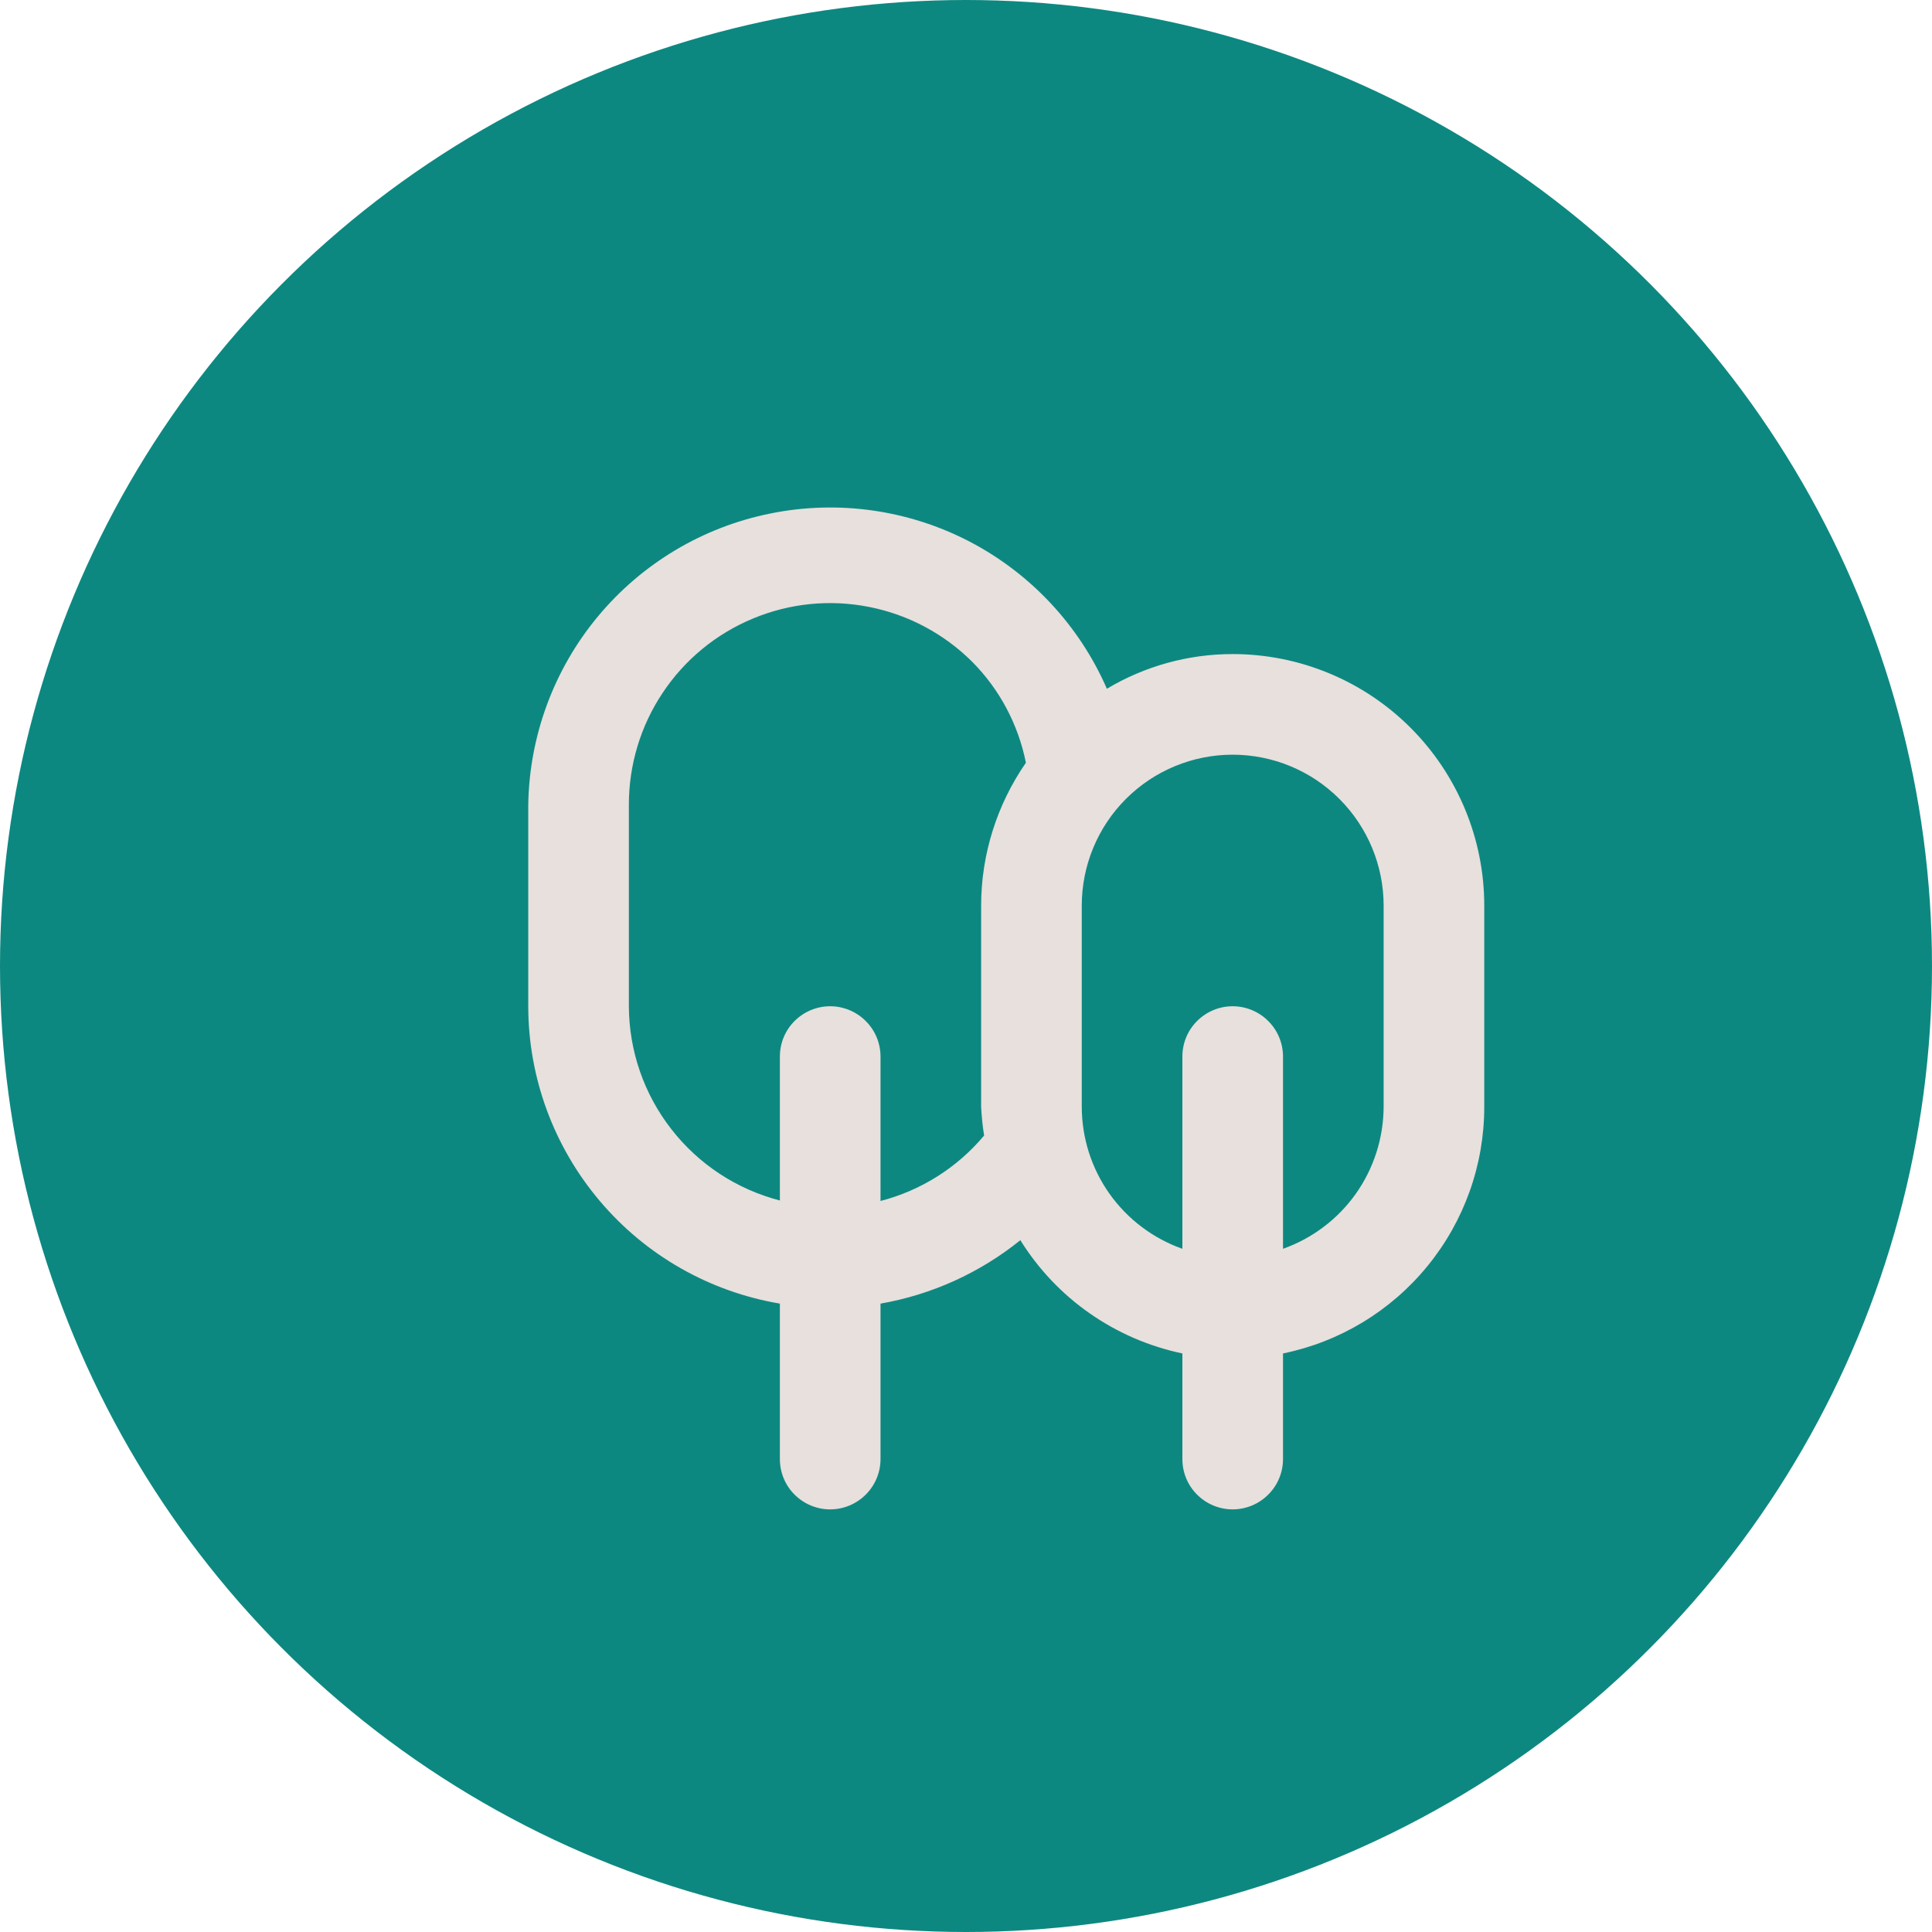
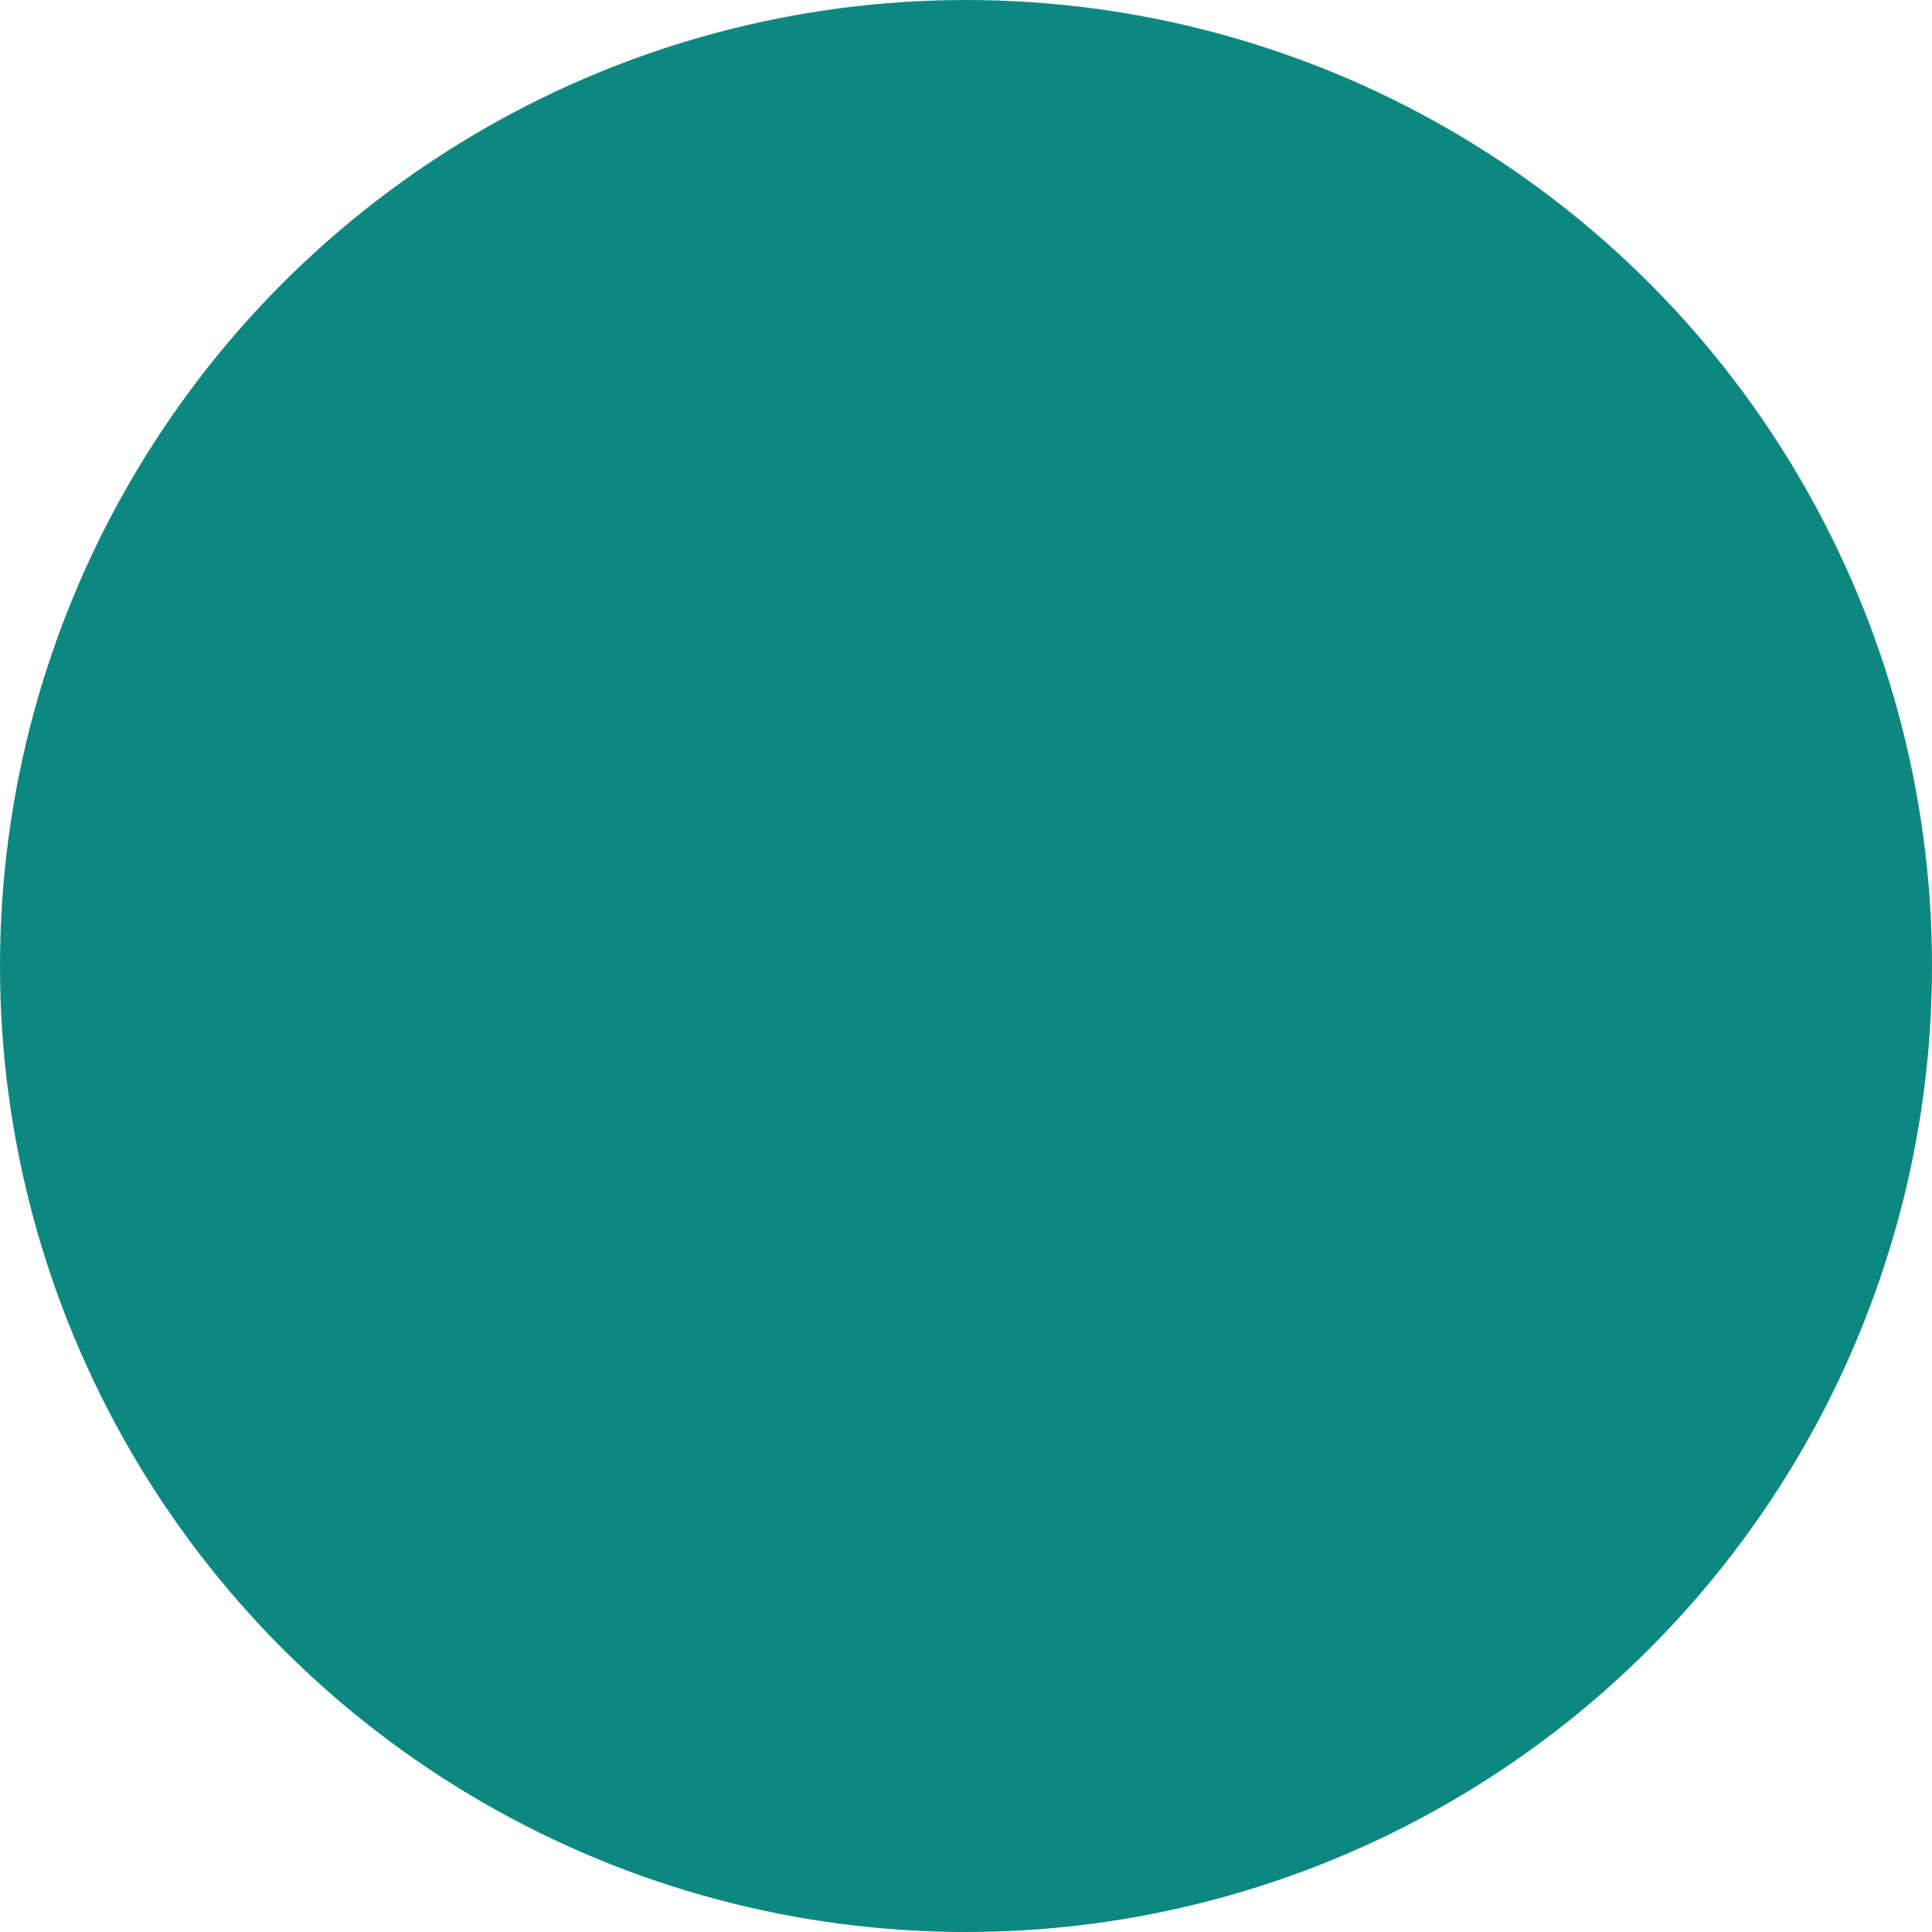
<svg xmlns="http://www.w3.org/2000/svg" width="24" height="24" viewBox="0 0 24 24" fill="none">
  <circle cx="12" cy="12" r="12" fill="#0D8881" />
-   <path d="M15.312 8.125C14.762 8.125 14.222 8.274 13.75 8.556C13.408 7.771 12.806 7.126 12.047 6.729C11.287 6.333 10.414 6.209 9.574 6.378C8.733 6.546 7.976 6.998 7.428 7.657C6.88 8.316 6.575 9.143 6.562 10V12.5C6.563 13.386 6.878 14.242 7.45 14.918C8.022 15.595 8.814 16.046 9.688 16.194V18.125C9.688 18.291 9.753 18.45 9.871 18.567C9.988 18.684 10.147 18.75 10.312 18.75C10.478 18.75 10.637 18.684 10.754 18.567C10.872 18.45 10.938 18.291 10.938 18.125V16.194C11.574 16.083 12.172 15.812 12.675 15.406C12.898 15.764 13.191 16.074 13.537 16.315C13.883 16.557 14.274 16.726 14.688 16.813V18.125C14.688 18.291 14.753 18.45 14.871 18.567C14.988 18.684 15.147 18.75 15.312 18.75C15.478 18.75 15.637 18.684 15.754 18.567C15.872 18.45 15.938 18.291 15.938 18.125V16.813C16.643 16.669 17.278 16.285 17.733 15.727C18.189 15.169 18.438 14.471 18.438 13.75V11.25C18.438 10.421 18.108 9.626 17.522 9.04C16.936 8.454 16.141 8.125 15.312 8.125ZM12.188 11.25V13.75C12.194 13.87 12.206 13.988 12.225 14.106C11.891 14.505 11.441 14.789 10.938 14.919V13.125C10.938 12.959 10.872 12.8 10.754 12.683C10.637 12.566 10.478 12.5 10.312 12.5C10.147 12.5 9.988 12.566 9.871 12.683C9.753 12.8 9.688 12.959 9.688 13.125V14.913C9.152 14.774 8.678 14.463 8.339 14.026C7.999 13.59 7.814 13.053 7.812 12.5V10C7.811 9.505 7.956 9.02 8.231 8.608C8.505 8.195 8.895 7.874 9.353 7.684C9.81 7.493 10.313 7.443 10.799 7.54C11.285 7.636 11.731 7.875 12.081 8.225C12.42 8.568 12.65 9.003 12.744 9.475C12.383 9.997 12.188 10.616 12.188 11.25ZM17.188 13.75C17.186 14.137 17.066 14.514 16.842 14.83C16.618 15.145 16.302 15.384 15.938 15.513V13.125C15.938 12.959 15.872 12.8 15.754 12.683C15.637 12.566 15.478 12.5 15.312 12.5C15.147 12.5 14.988 12.566 14.871 12.683C14.753 12.8 14.688 12.959 14.688 13.125V15.513C14.323 15.384 14.007 15.145 13.783 14.83C13.559 14.514 13.439 14.137 13.438 13.75V11.25C13.438 10.753 13.635 10.276 13.987 9.924C14.338 9.573 14.815 9.375 15.312 9.375C15.81 9.375 16.287 9.573 16.638 9.924C16.99 10.276 17.188 10.753 17.188 11.25V13.75Z" fill="#E7E0DC" />
</svg>